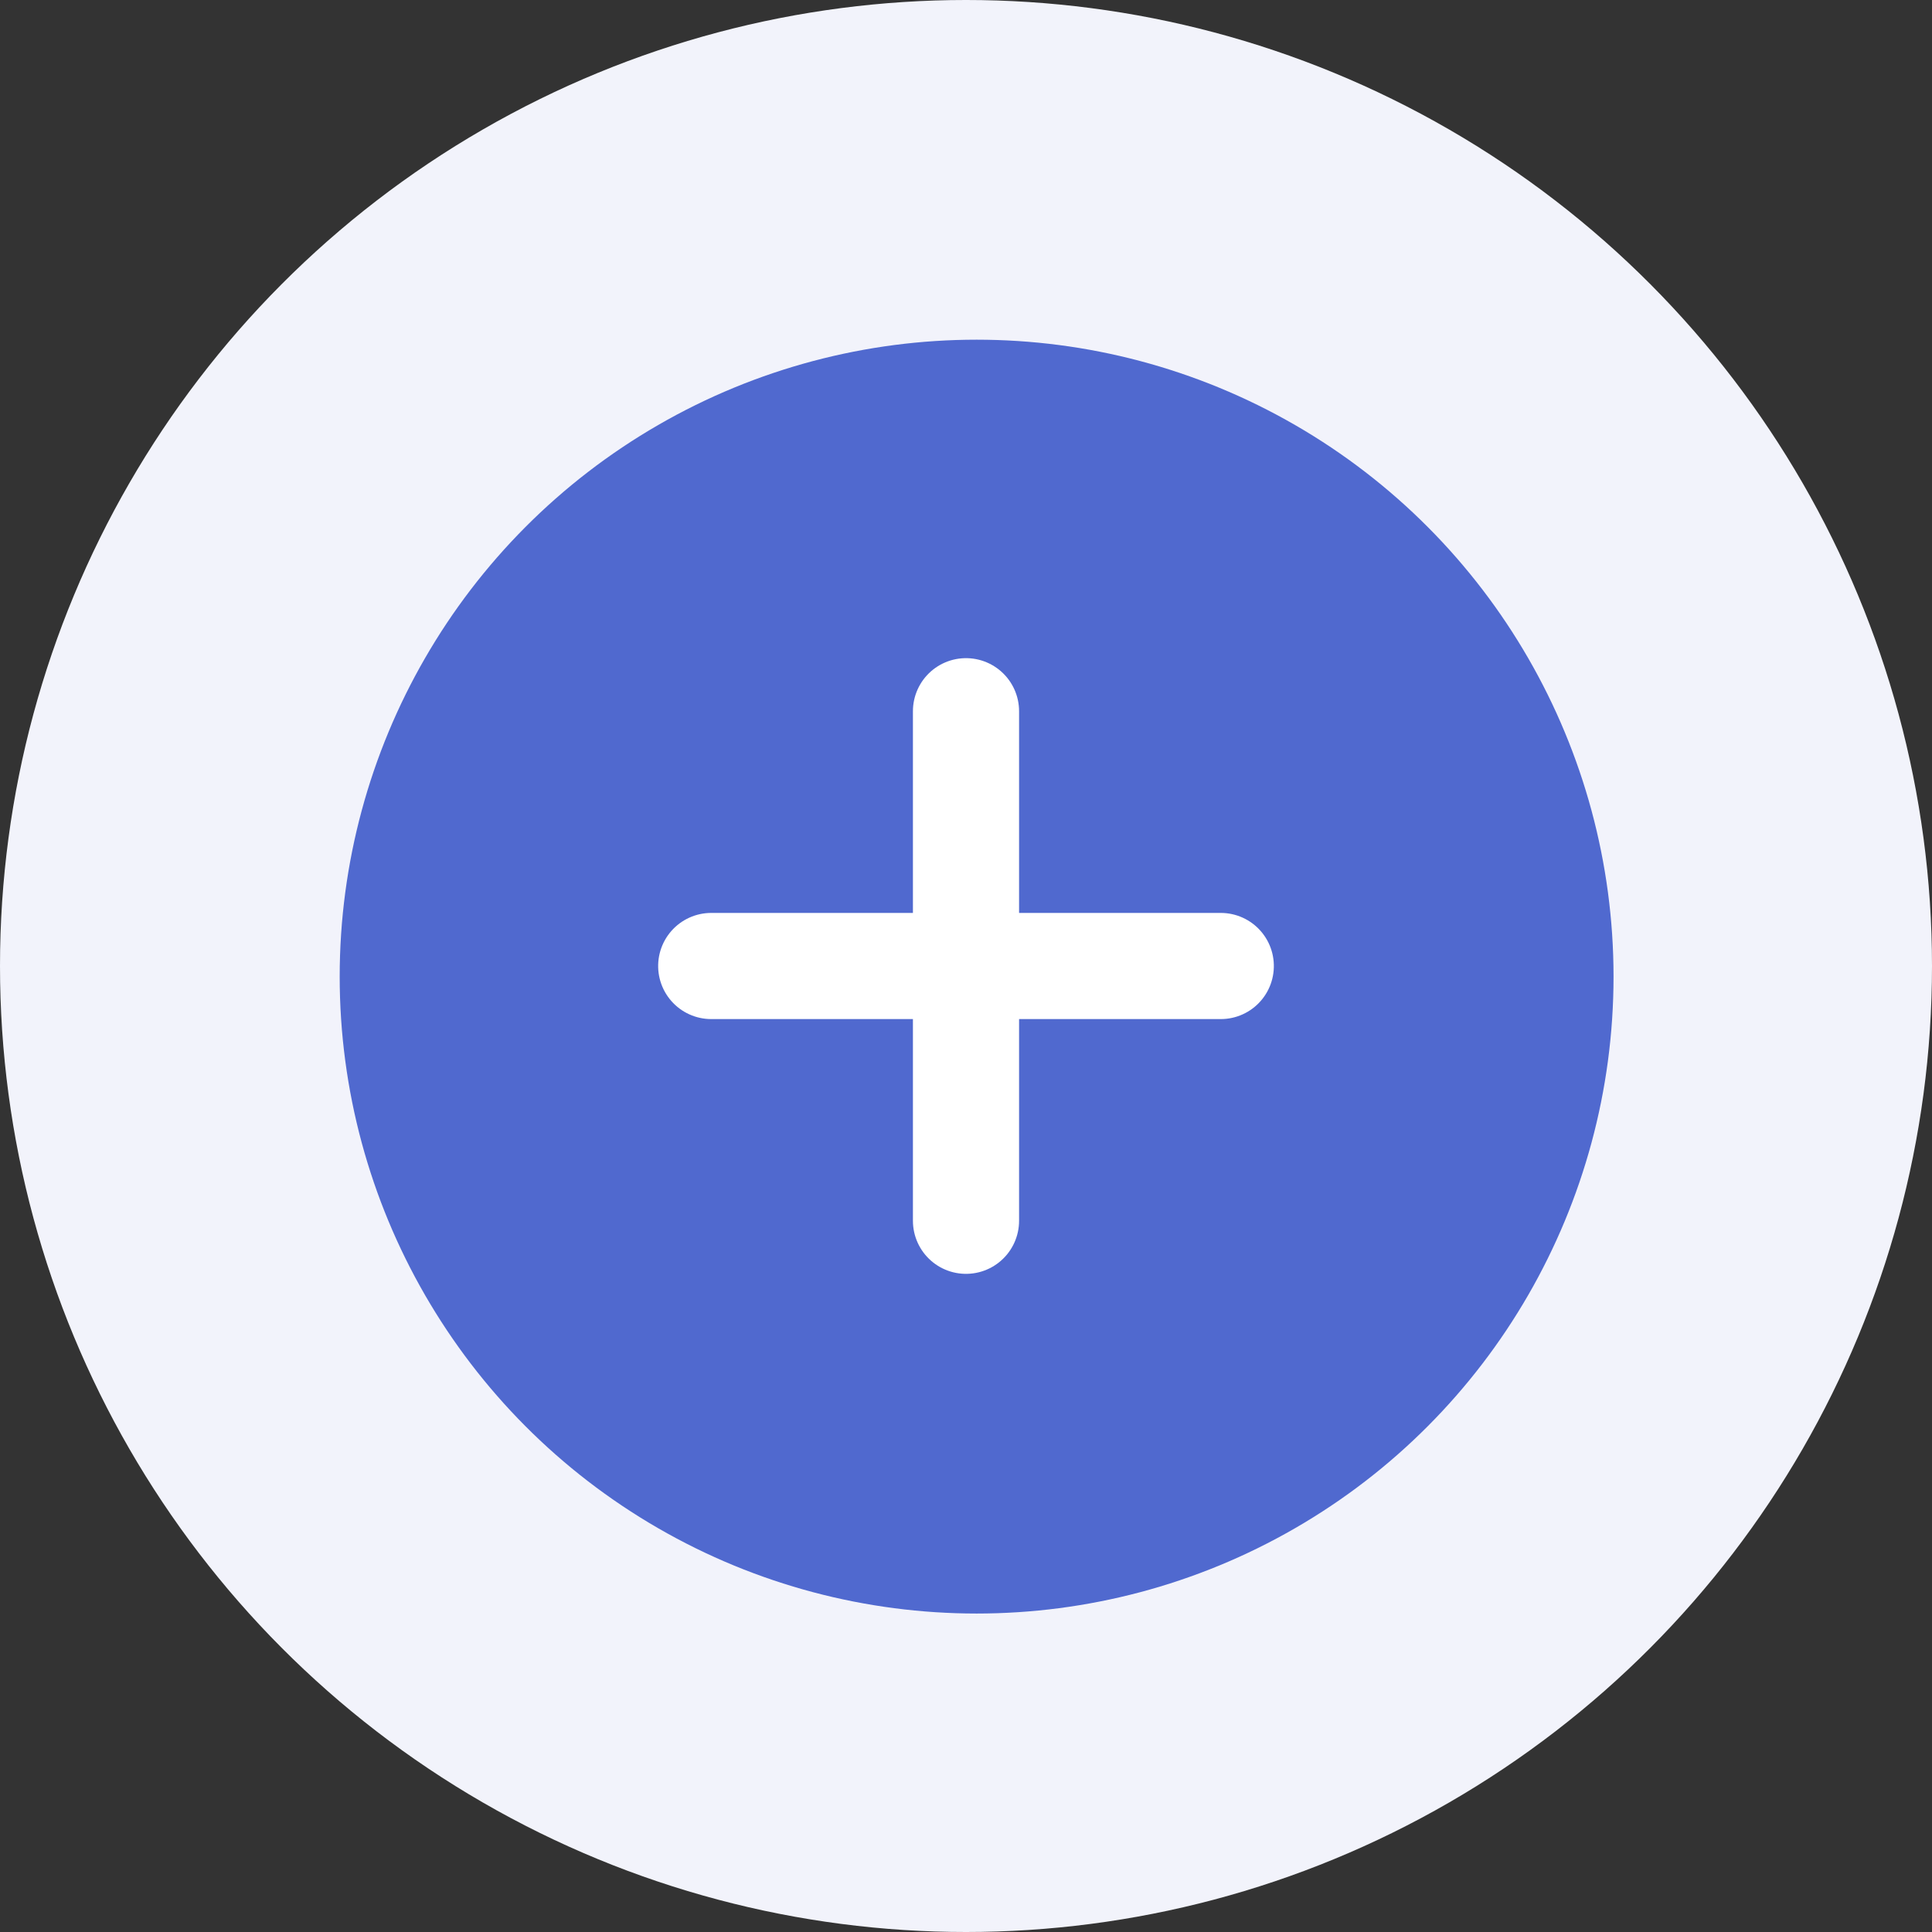
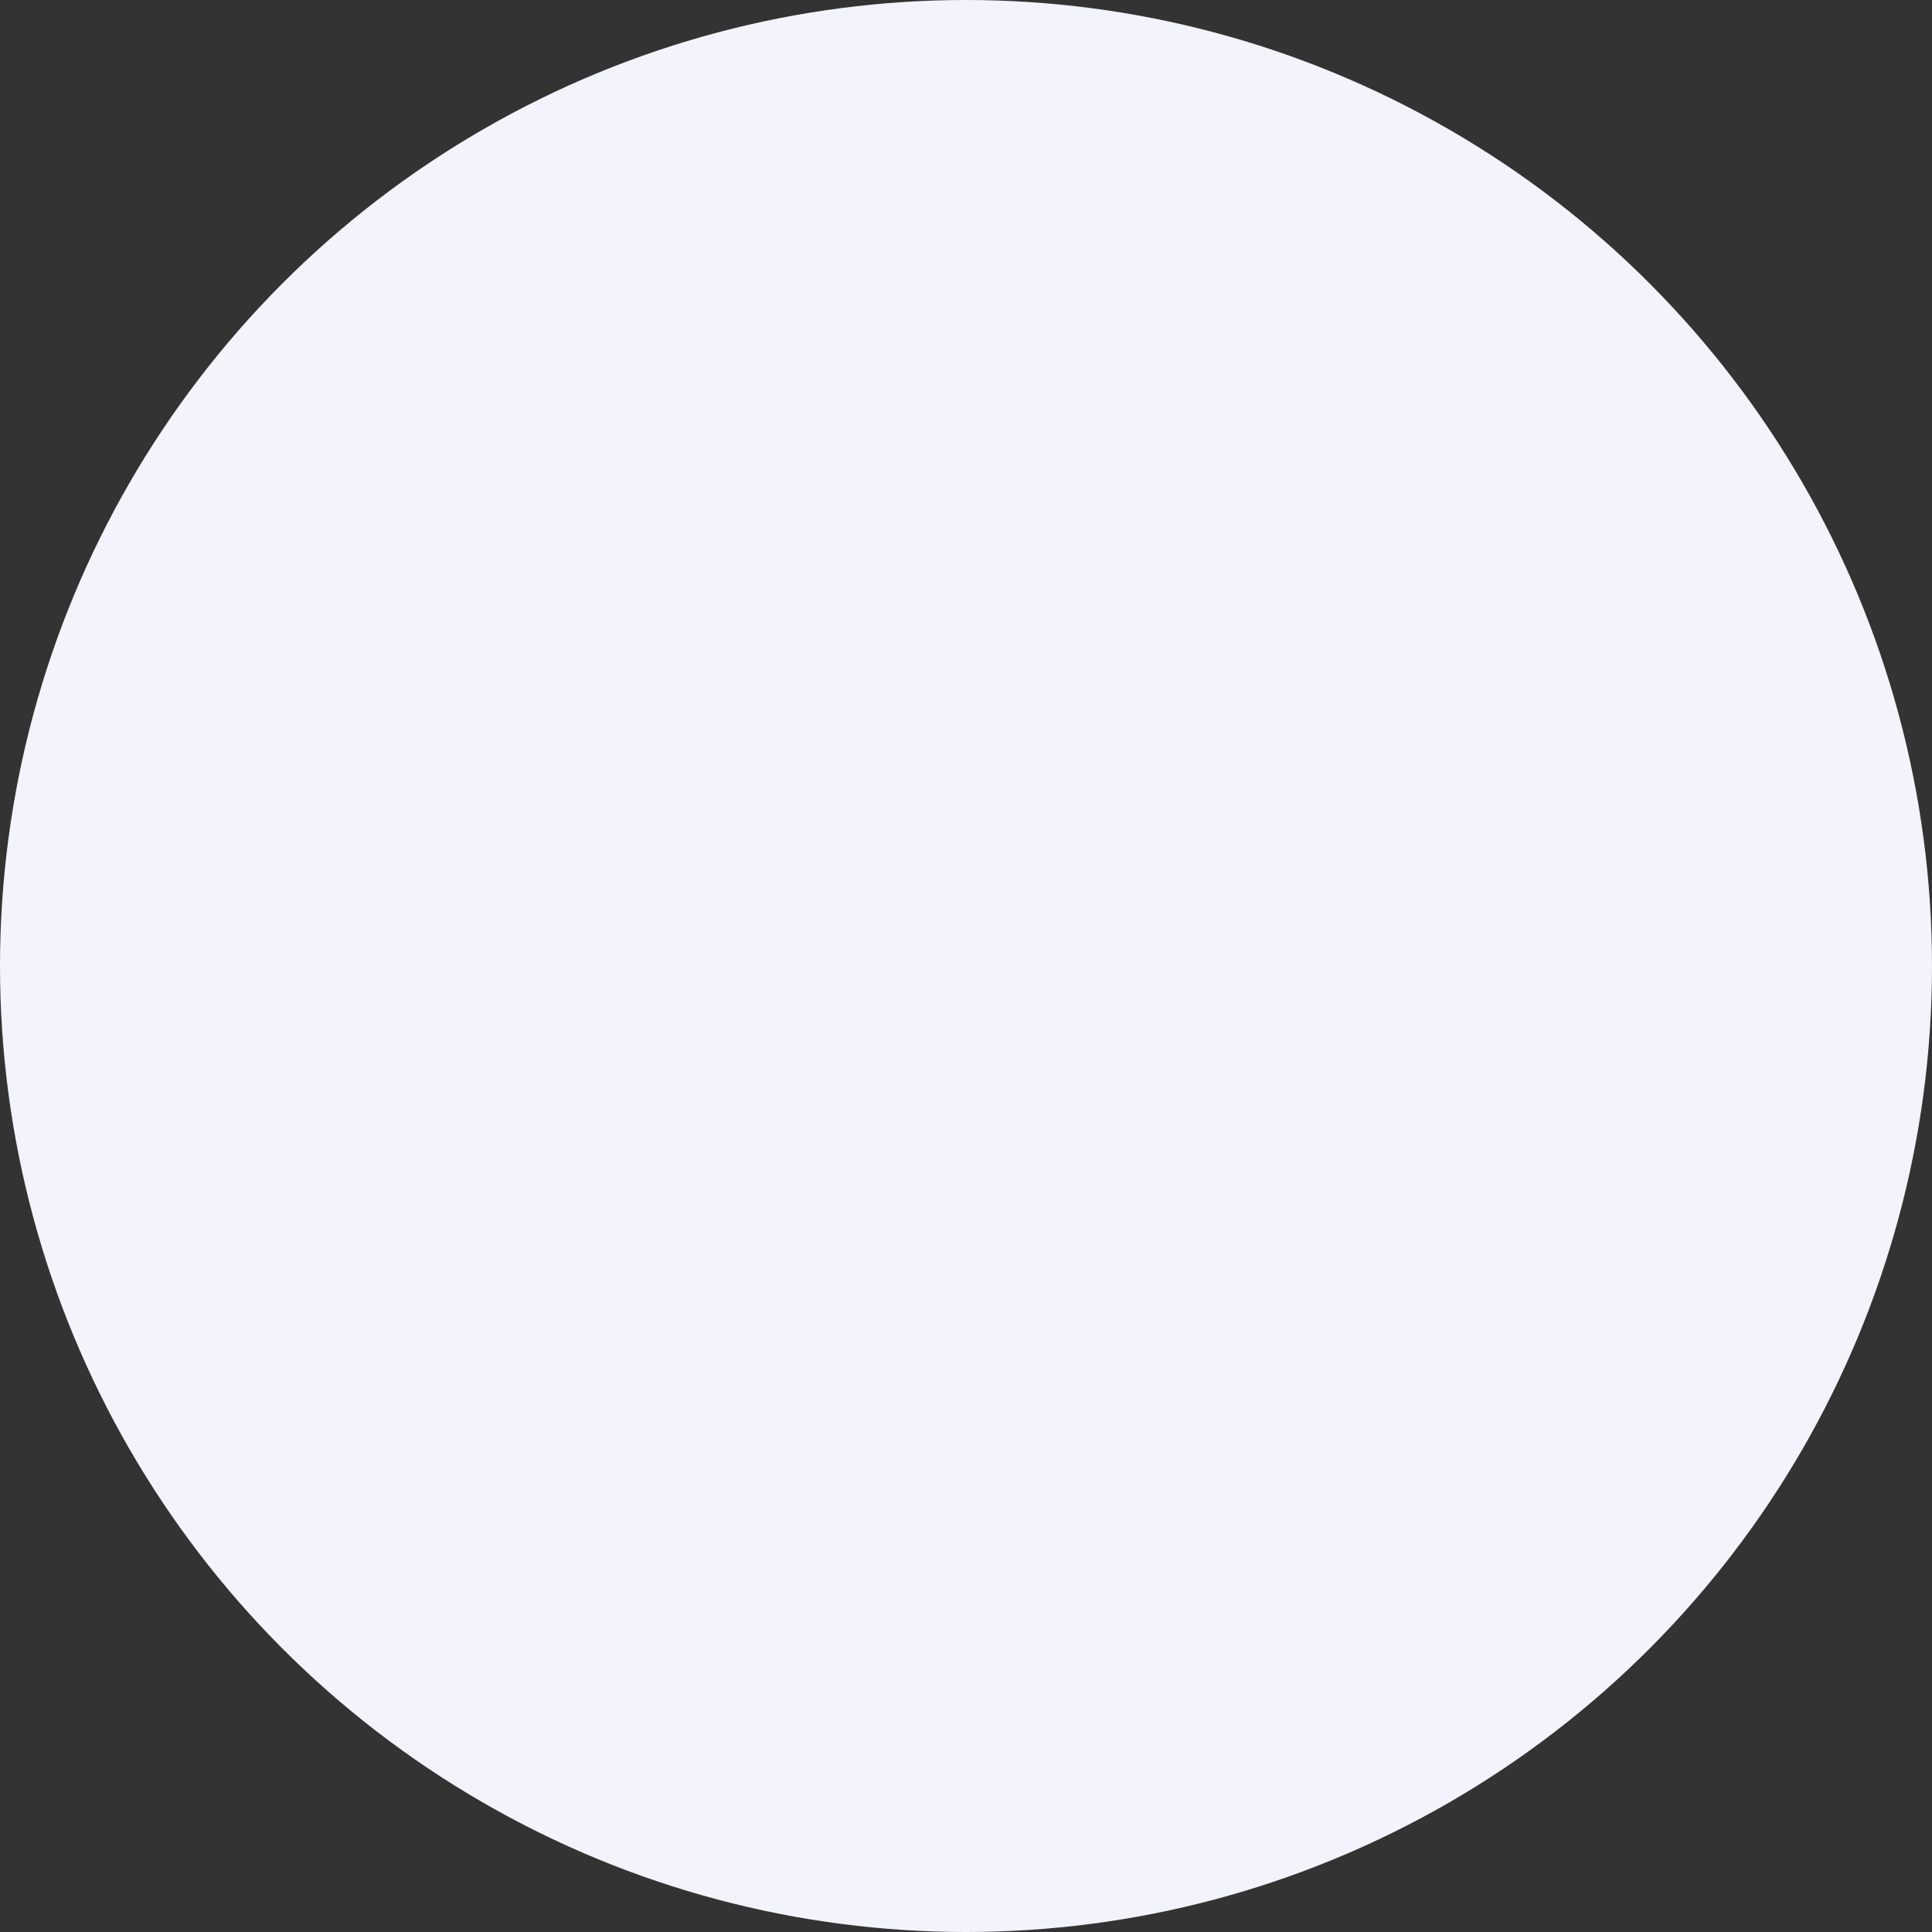
<svg xmlns="http://www.w3.org/2000/svg" width="91" height="91" viewBox="0 0 91 91">
  <rect x="0" y="0" width="91" height="91" fill="#333333" stroke="none" />
  <g id="_" data-name="+" transform="translate(-643 -2431)">
    <circle id="Ellipse_89" data-name="Ellipse 89" cx="45.5" cy="45.5" r="45.5" transform="translate(643 2431)" fill="#f2f3fb" />
-     <circle id="Ellipse_90" data-name="Ellipse 90" cx="30" cy="30" r="30" transform="translate(659 2447)" fill="#5069cf" />
-     <line id="Linie_78" data-name="Linie 78" y2="24" transform="translate(688.5 2464.5)" fill="none" stroke="#fff" stroke-linecap="round" stroke-width="5" />
-     <line id="Linie_79" data-name="Linie 79" y2="24" transform="translate(700.5 2476.5) rotate(90)" fill="none" stroke="#fff" stroke-linecap="round" stroke-width="5" />
  </g>
</svg>